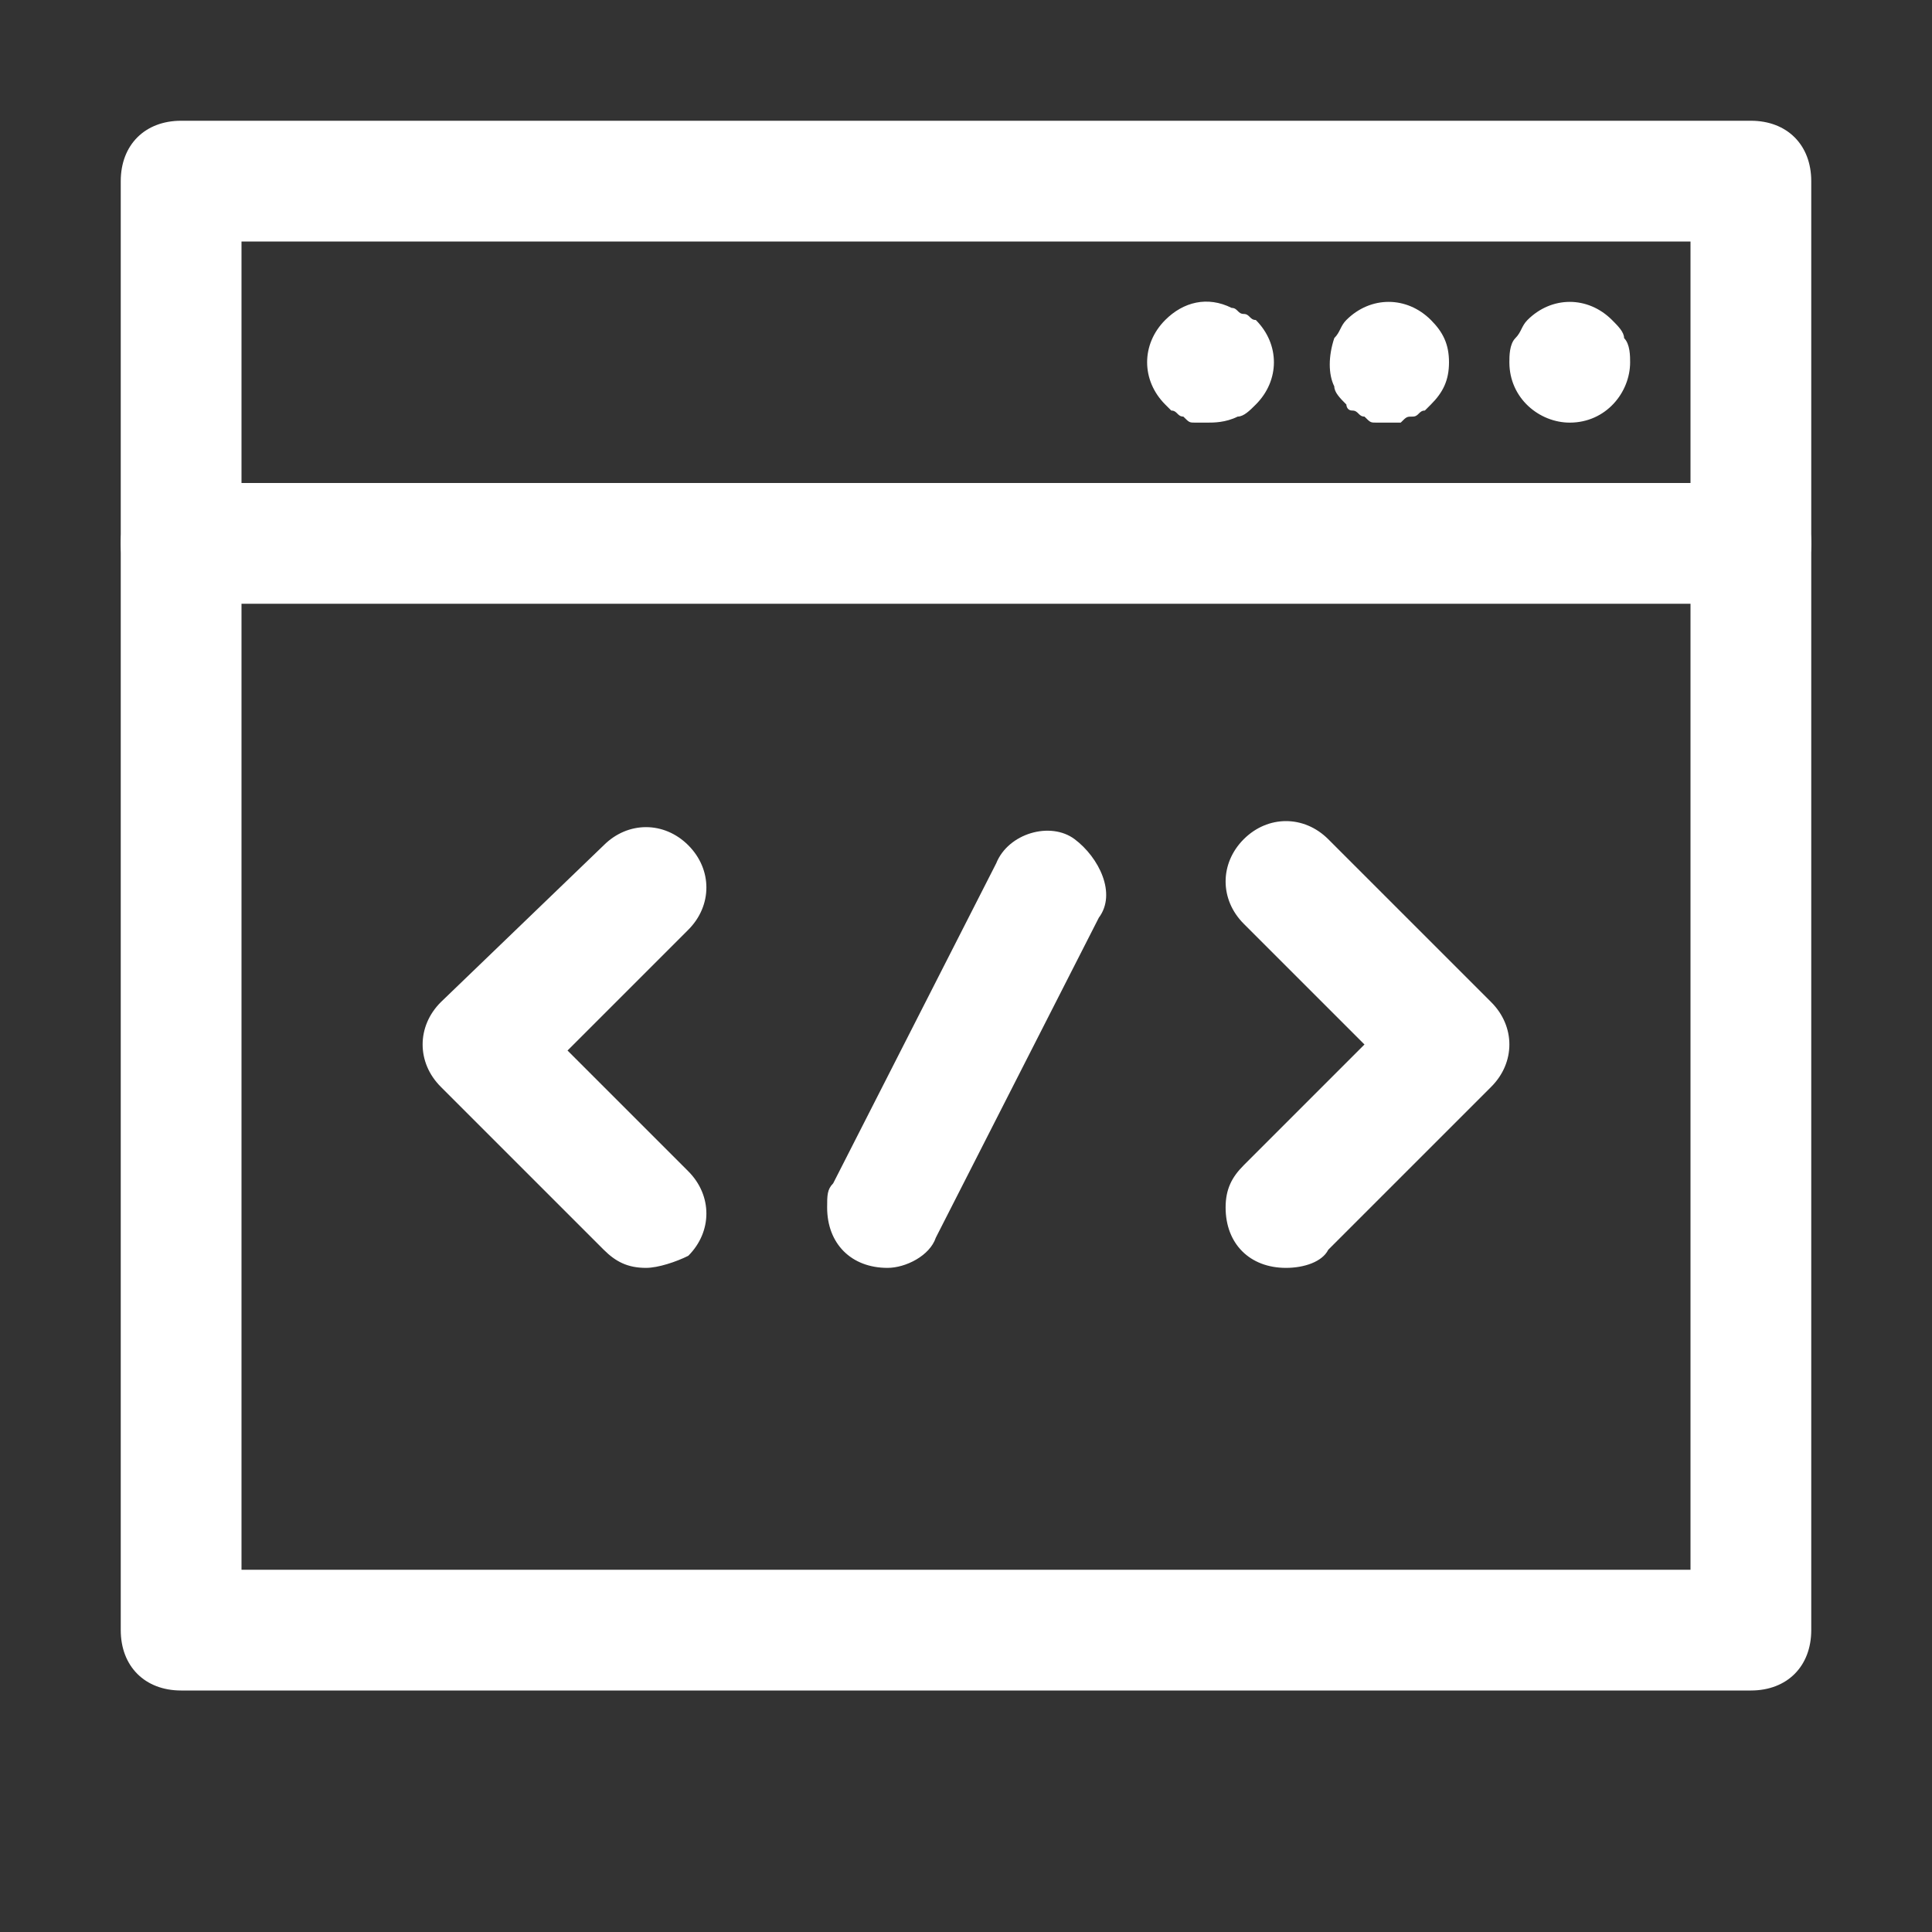
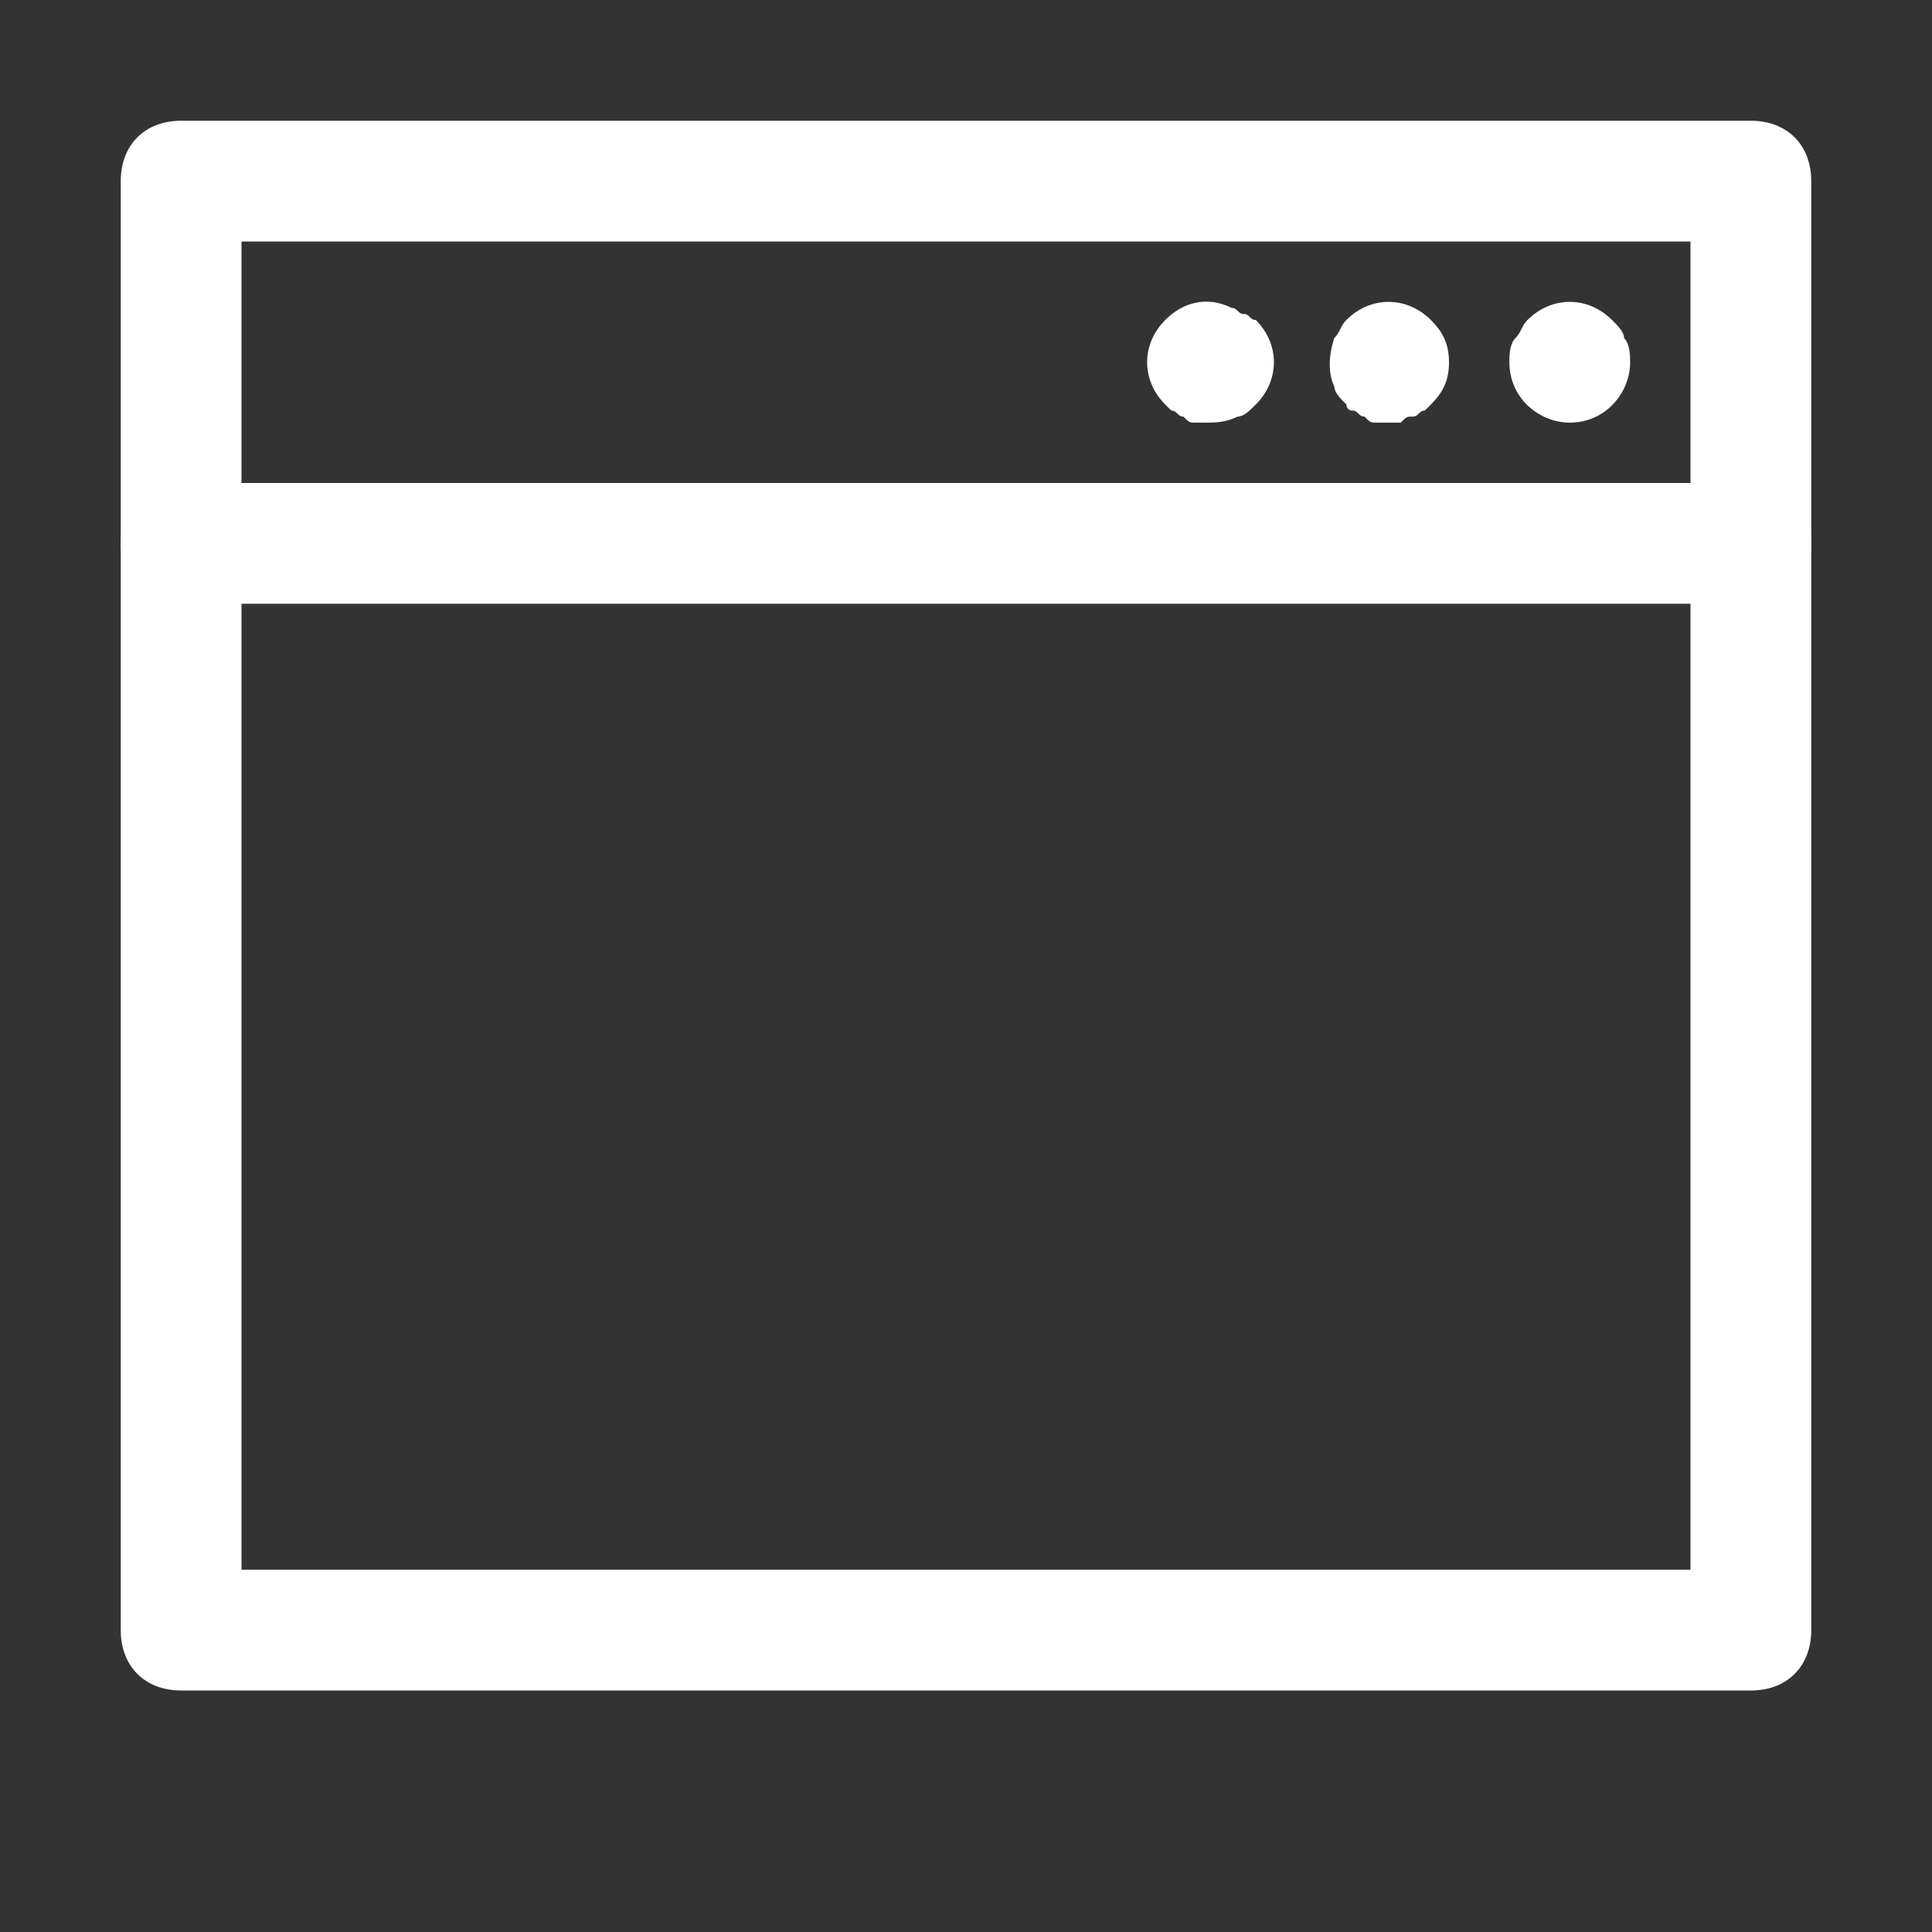
<svg xmlns="http://www.w3.org/2000/svg" id="website-coding" x="0px" y="0px" viewBox="0 0 32 32" style="enable-background:new 0 0 32 32;" xml:space="preserve">
  <rect x="0" y="0" width="32" height="32" fill="#333333" stroke="none" />
  <style type="text/css"> .st0{fill:#FFFFFF;} </style>
  <g>
-     <path class="st0" d="M10.7,21c-0.3,0-0.5-0.1-0.7-0.3L7.3,18c-0.4-0.4-0.4-1,0-1.4c0,0,0,0,0,0L10,14c0.4-0.4,1-0.4,1.4,0 s0.4,1,0,1.4l0,0l-2,2l2,2c0.4,0.4,0.4,1,0,1.4C11.2,20.9,10.9,21,10.7,21z M21.3,21c-0.6,0-1-0.4-1-1c0-0.3,0.1-0.5,0.3-0.7l2-2 l-2-2c-0.4-0.4-0.4-1,0-1.4c0.4-0.4,1-0.4,1.4,0l2.7,2.7c0.4,0.4,0.4,1,0,1.4c0,0,0,0,0,0L22,20.7C21.9,20.9,21.6,21,21.3,21z M14.7,21c-0.6,0-1-0.4-1-1c0-0.2,0-0.3,0.1-0.4l2.7-5.3c0.2-0.5,0.9-0.7,1.3-0.4s0.7,0.9,0.4,1.3l-2.7,5.3 C15.4,20.8,15,21,14.7,21z" />
    <path class="st0" d="M29,28H3c-0.6,0-1-0.4-1-1V3c0-0.6,0.4-1,1-1h26c0.6,0,1,0.4,1,1v24C30,27.6,29.6,28,29,28z M4,26h24V4H4V26z" />
    <path class="st0" d="M29,10H3c-0.6,0-1-0.4-1-1s0.4-1,1-1h26c0.6,0,1,0.4,1,1S29.6,10,29,10z M20,7c-0.1,0-0.1,0-0.2,0 c-0.1,0-0.1,0-0.2-0.1c-0.1,0-0.1-0.1-0.2-0.1l-0.1-0.1c-0.4-0.4-0.4-1,0-1.4C19.6,5,20,4.9,20.4,5.1c0.1,0,0.1,0.1,0.2,0.1 c0.1,0,0.1,0.1,0.2,0.1c0.4,0.4,0.4,1,0,1.4c-0.1,0.1-0.2,0.2-0.3,0.2C20.3,7,20.1,7,20,7z M23,7c-0.1,0-0.1,0-0.2,0 c-0.1,0-0.1,0-0.2-0.1c-0.1,0-0.1-0.1-0.2-0.1c-0.1,0-0.1-0.1-0.1-0.1c-0.1-0.1-0.2-0.2-0.2-0.3c-0.1-0.2-0.1-0.5,0-0.8 c0.1-0.1,0.1-0.2,0.2-0.3c0.4-0.4,1-0.4,1.4,0C23.9,5.5,24,5.7,24,6c0,0.3-0.1,0.5-0.3,0.7c0,0-0.1,0.1-0.1,0.1 c-0.1,0-0.1,0.1-0.2,0.1c-0.1,0-0.1,0-0.2,0.1C23.1,7,23.1,7,23,7z M26,7c-0.5,0-1-0.4-1-1c0,0,0,0,0,0c0-0.1,0-0.3,0.1-0.4 c0.1-0.1,0.1-0.2,0.2-0.3c0.4-0.4,1-0.4,1.4,0c0.1,0.1,0.2,0.2,0.2,0.3C27,5.7,27,5.9,27,6C27,6.5,26.6,7,26,7C26,7,26,7,26,7z" />
  </g>
</svg>